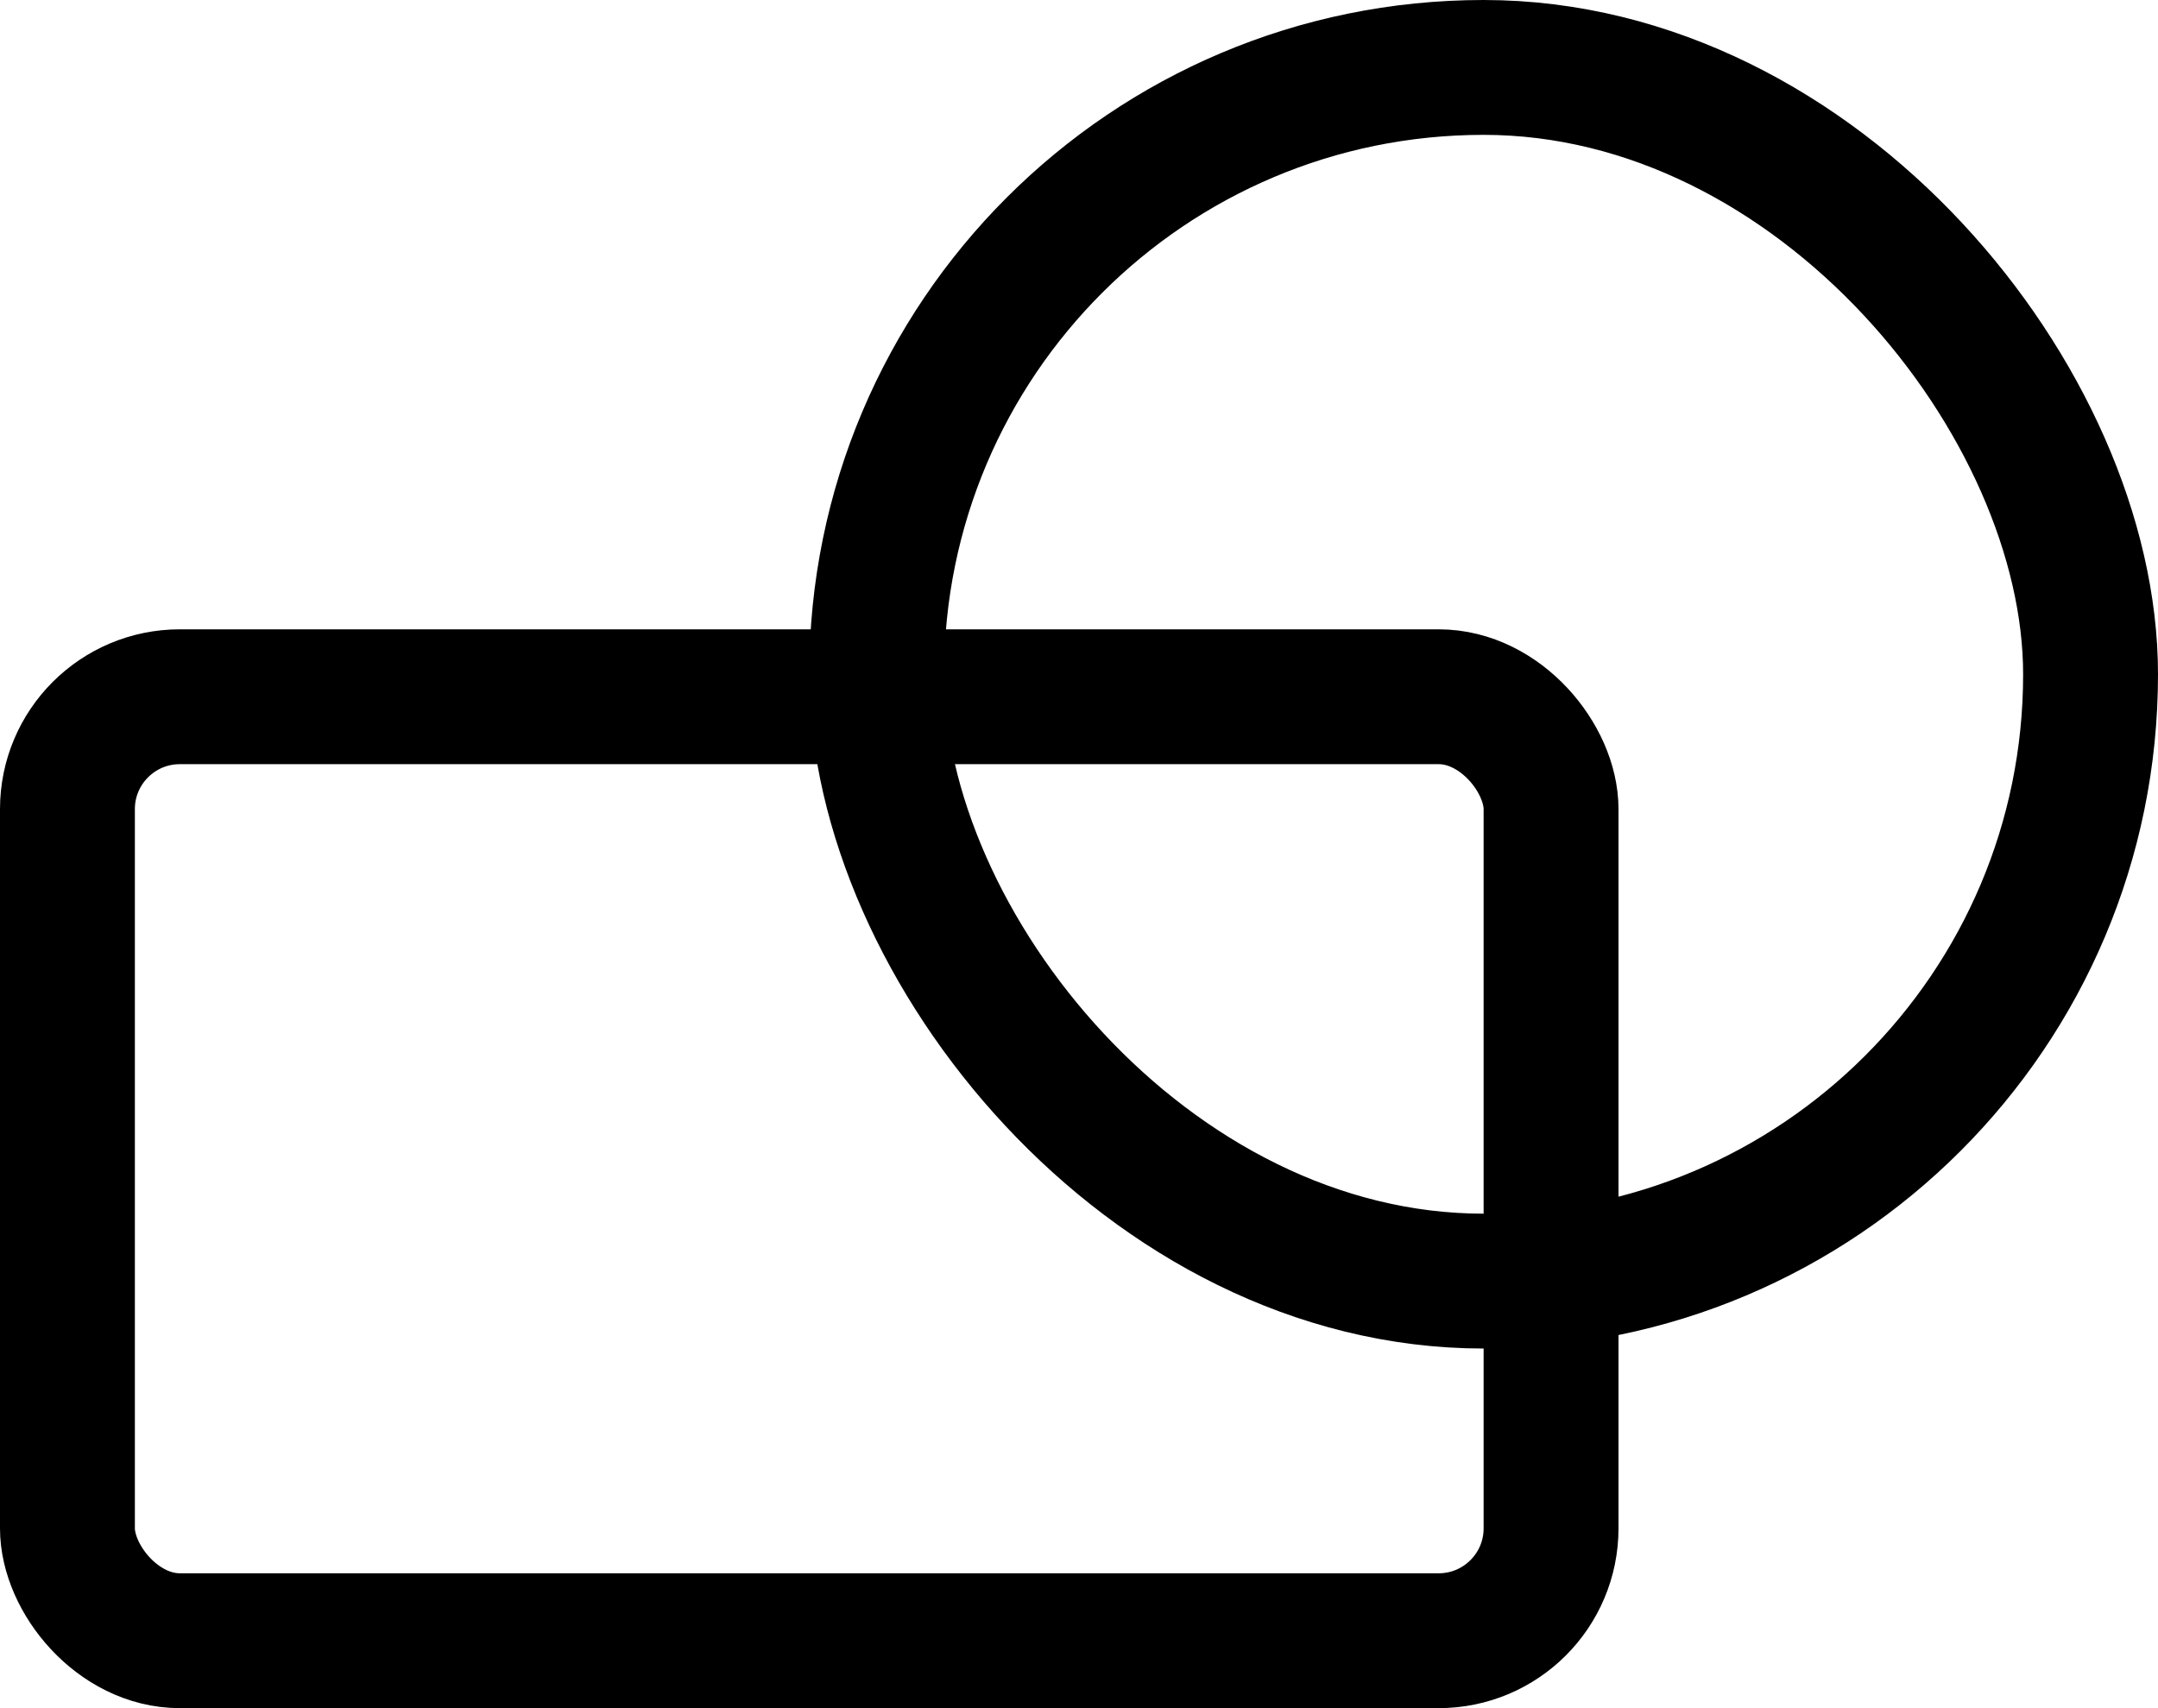
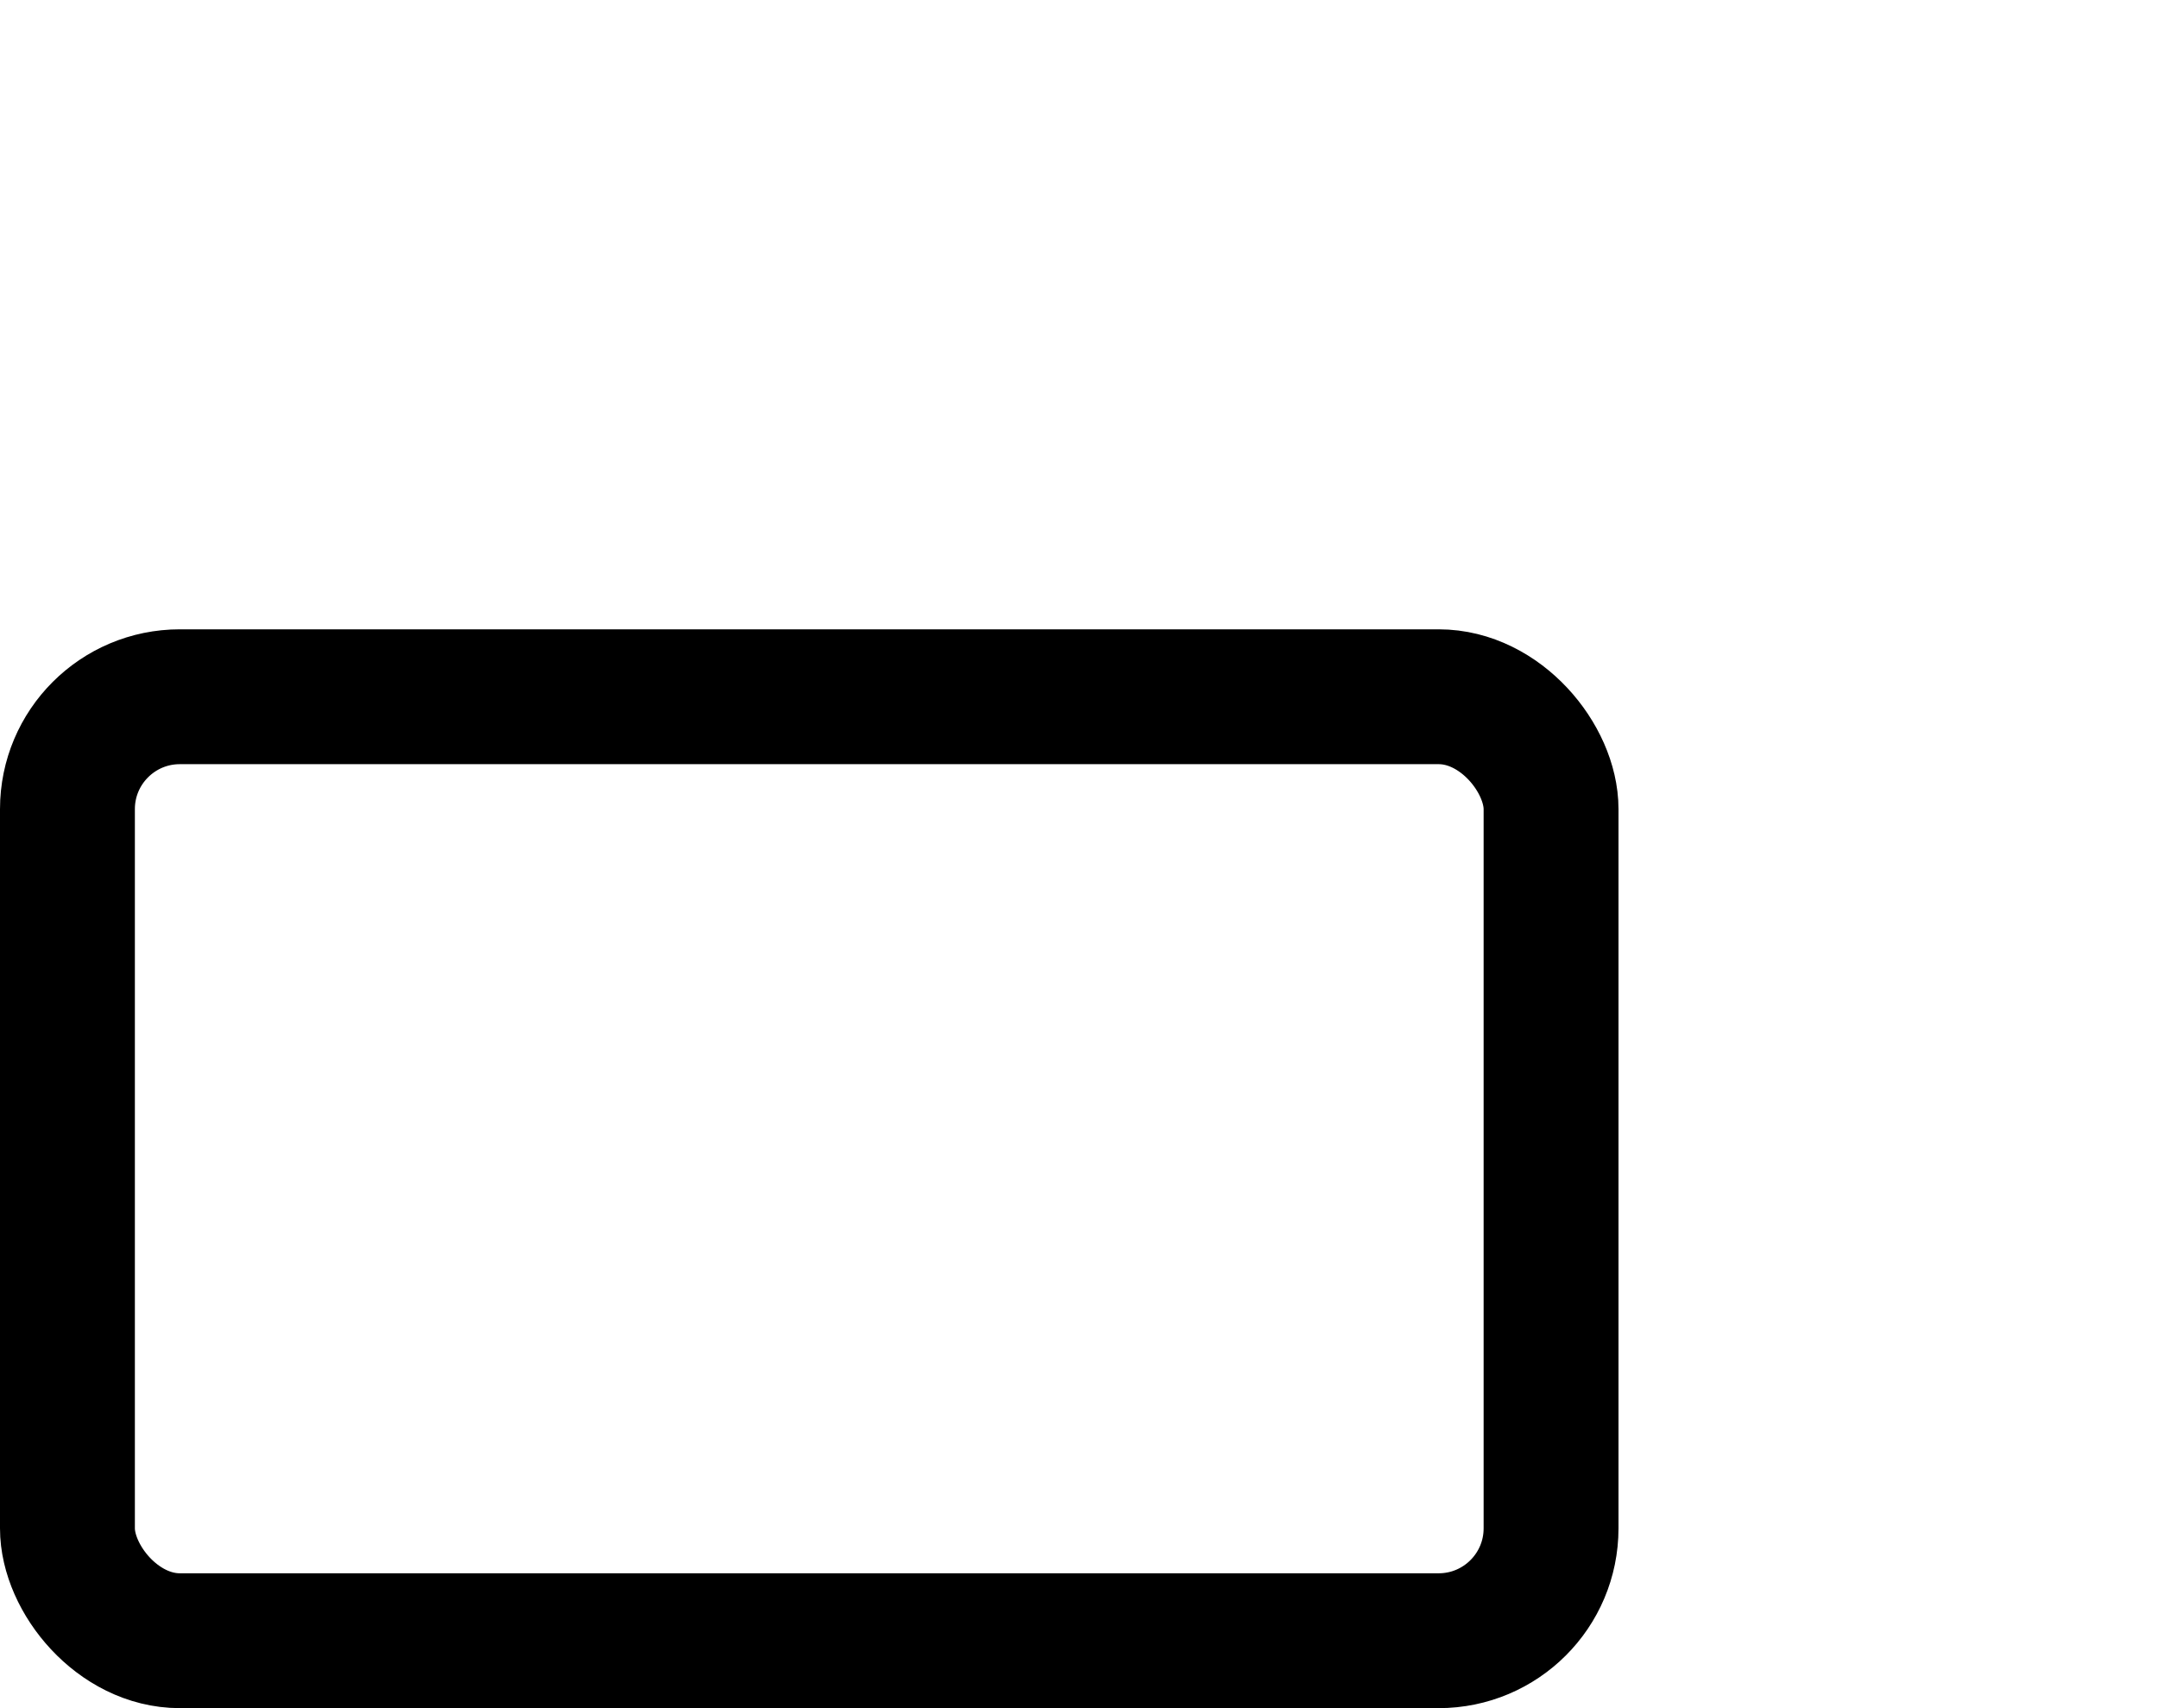
<svg xmlns="http://www.w3.org/2000/svg" width="24" height="19" viewBox="0 0 24 19" fill="none">
  <rect x="0.75" y="7.75" width="16.5" height="10.5" rx="1.25" stroke="black" stroke-width="1.5" />
-   <rect x="9.75" y="0.75" width="13.5" height="13.5" rx="6.75" stroke="black" stroke-width="1.5" />
</svg>